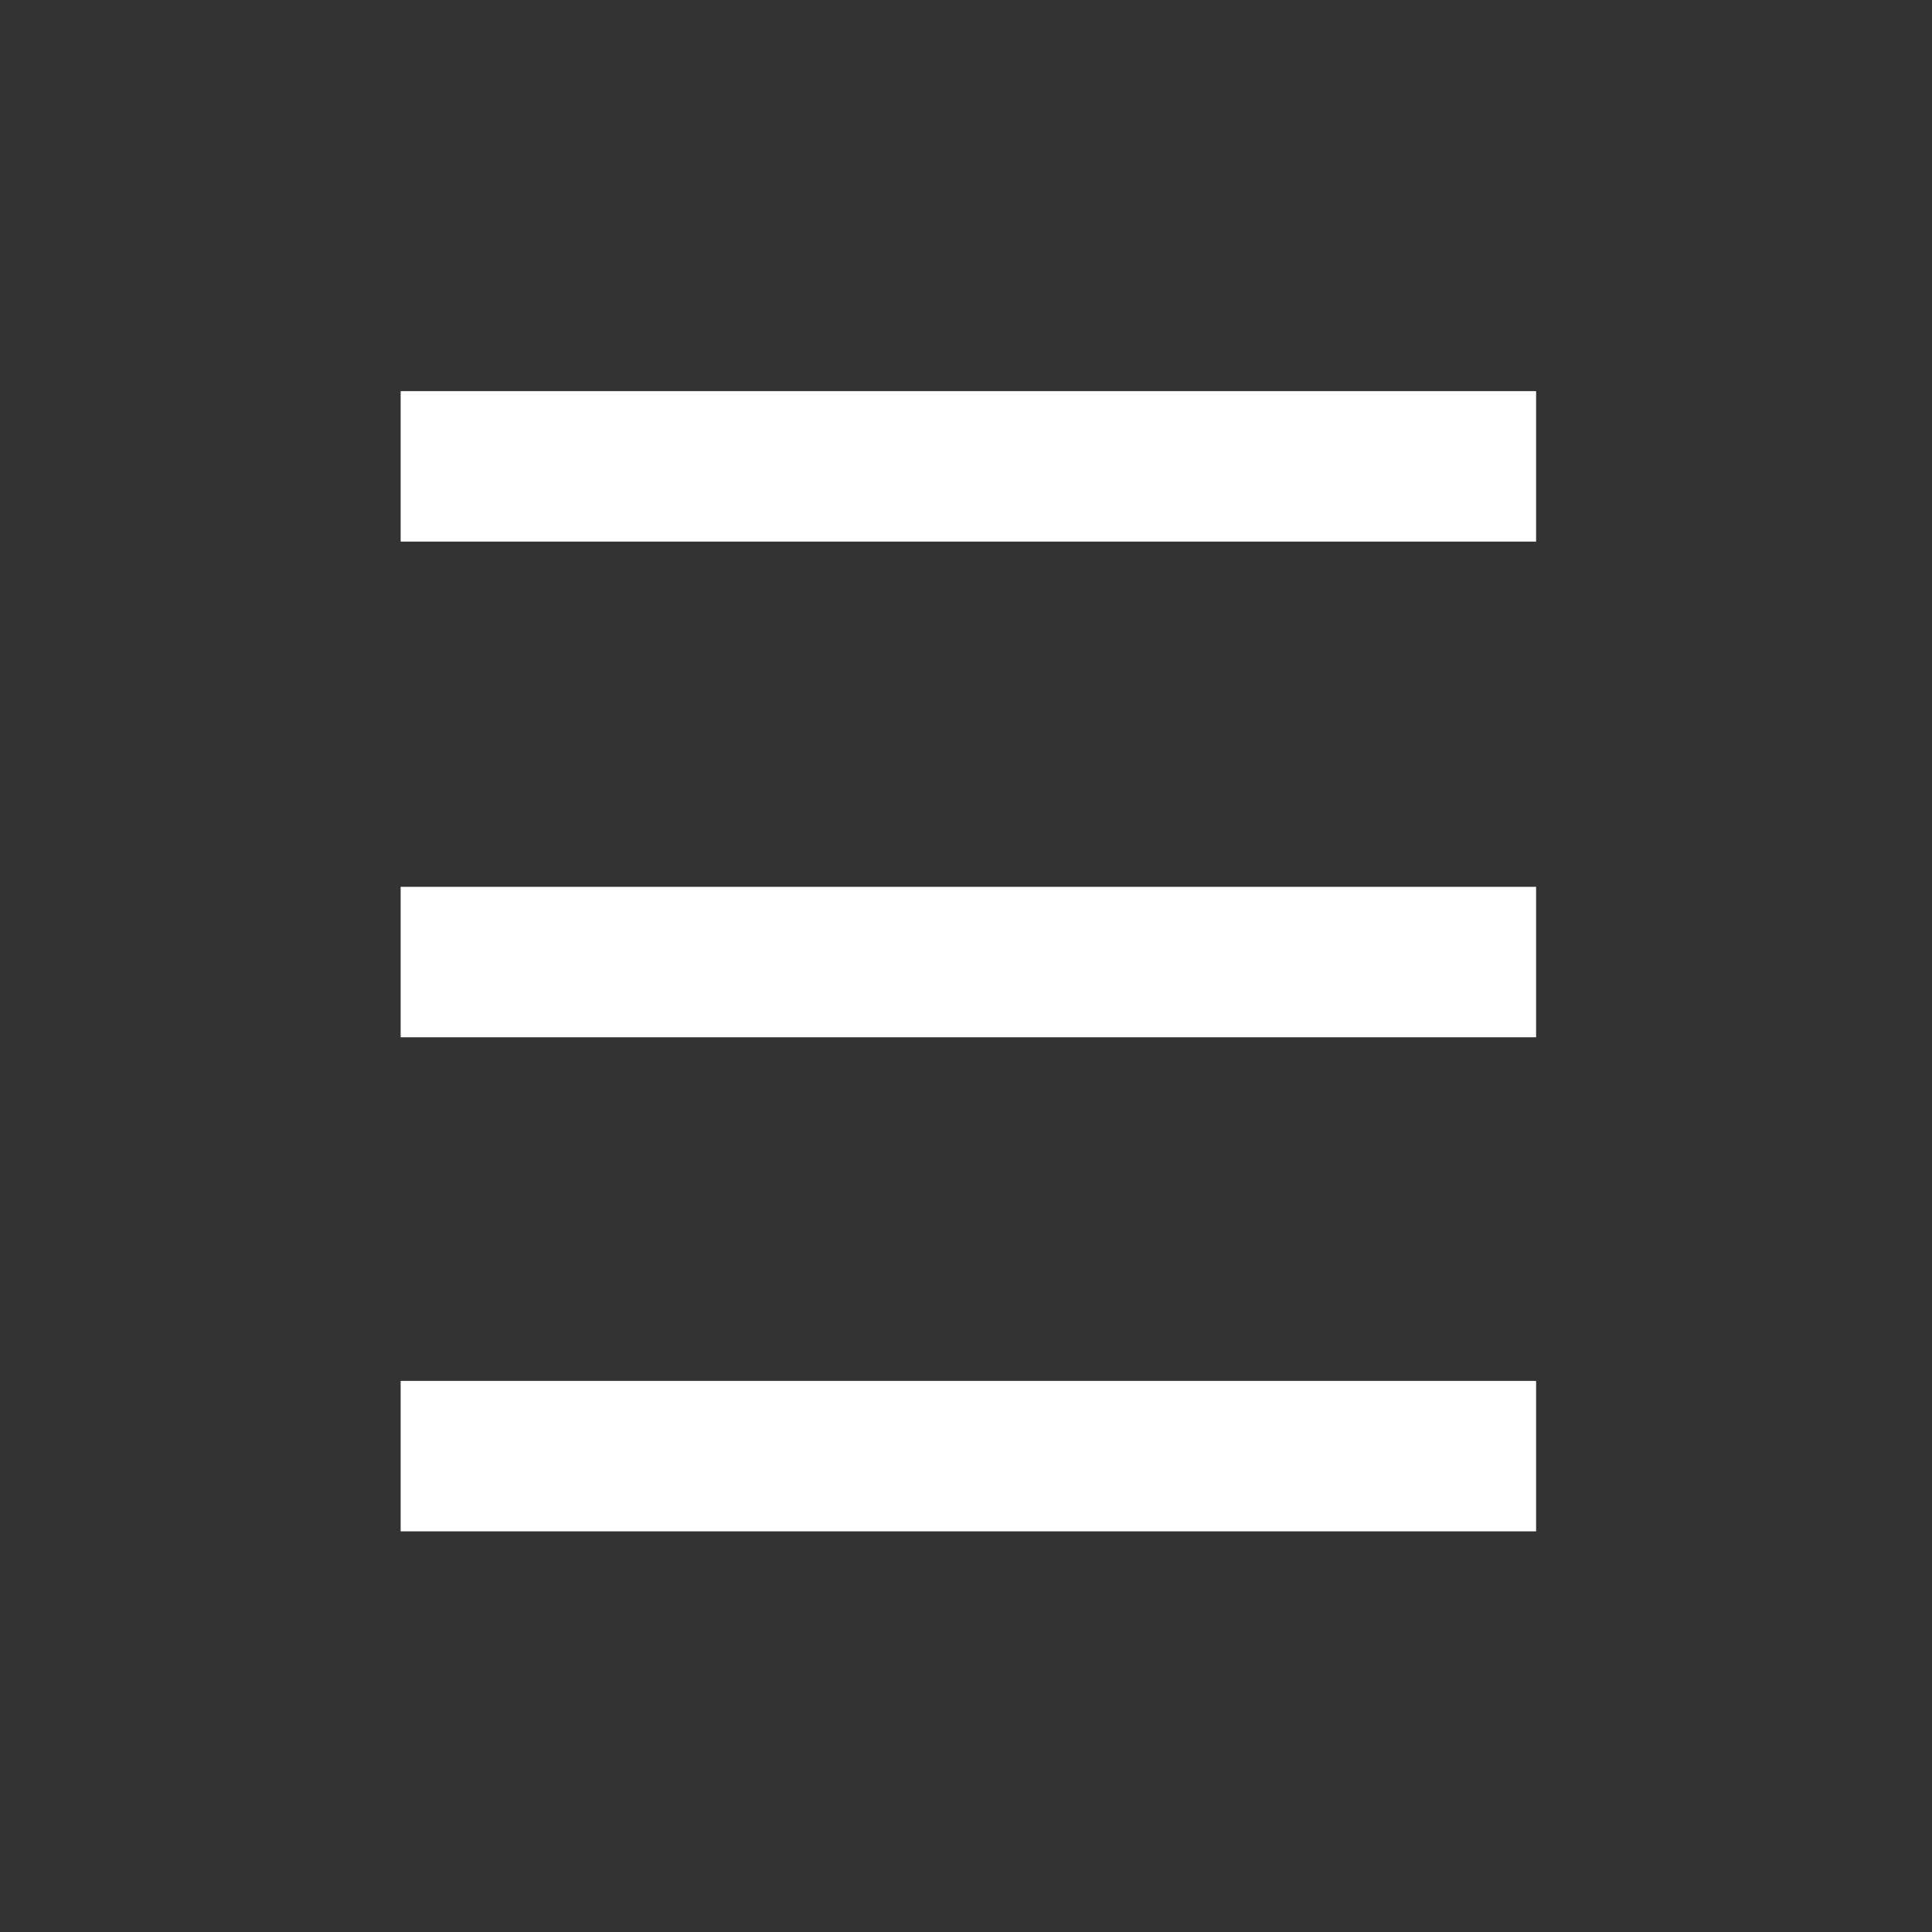
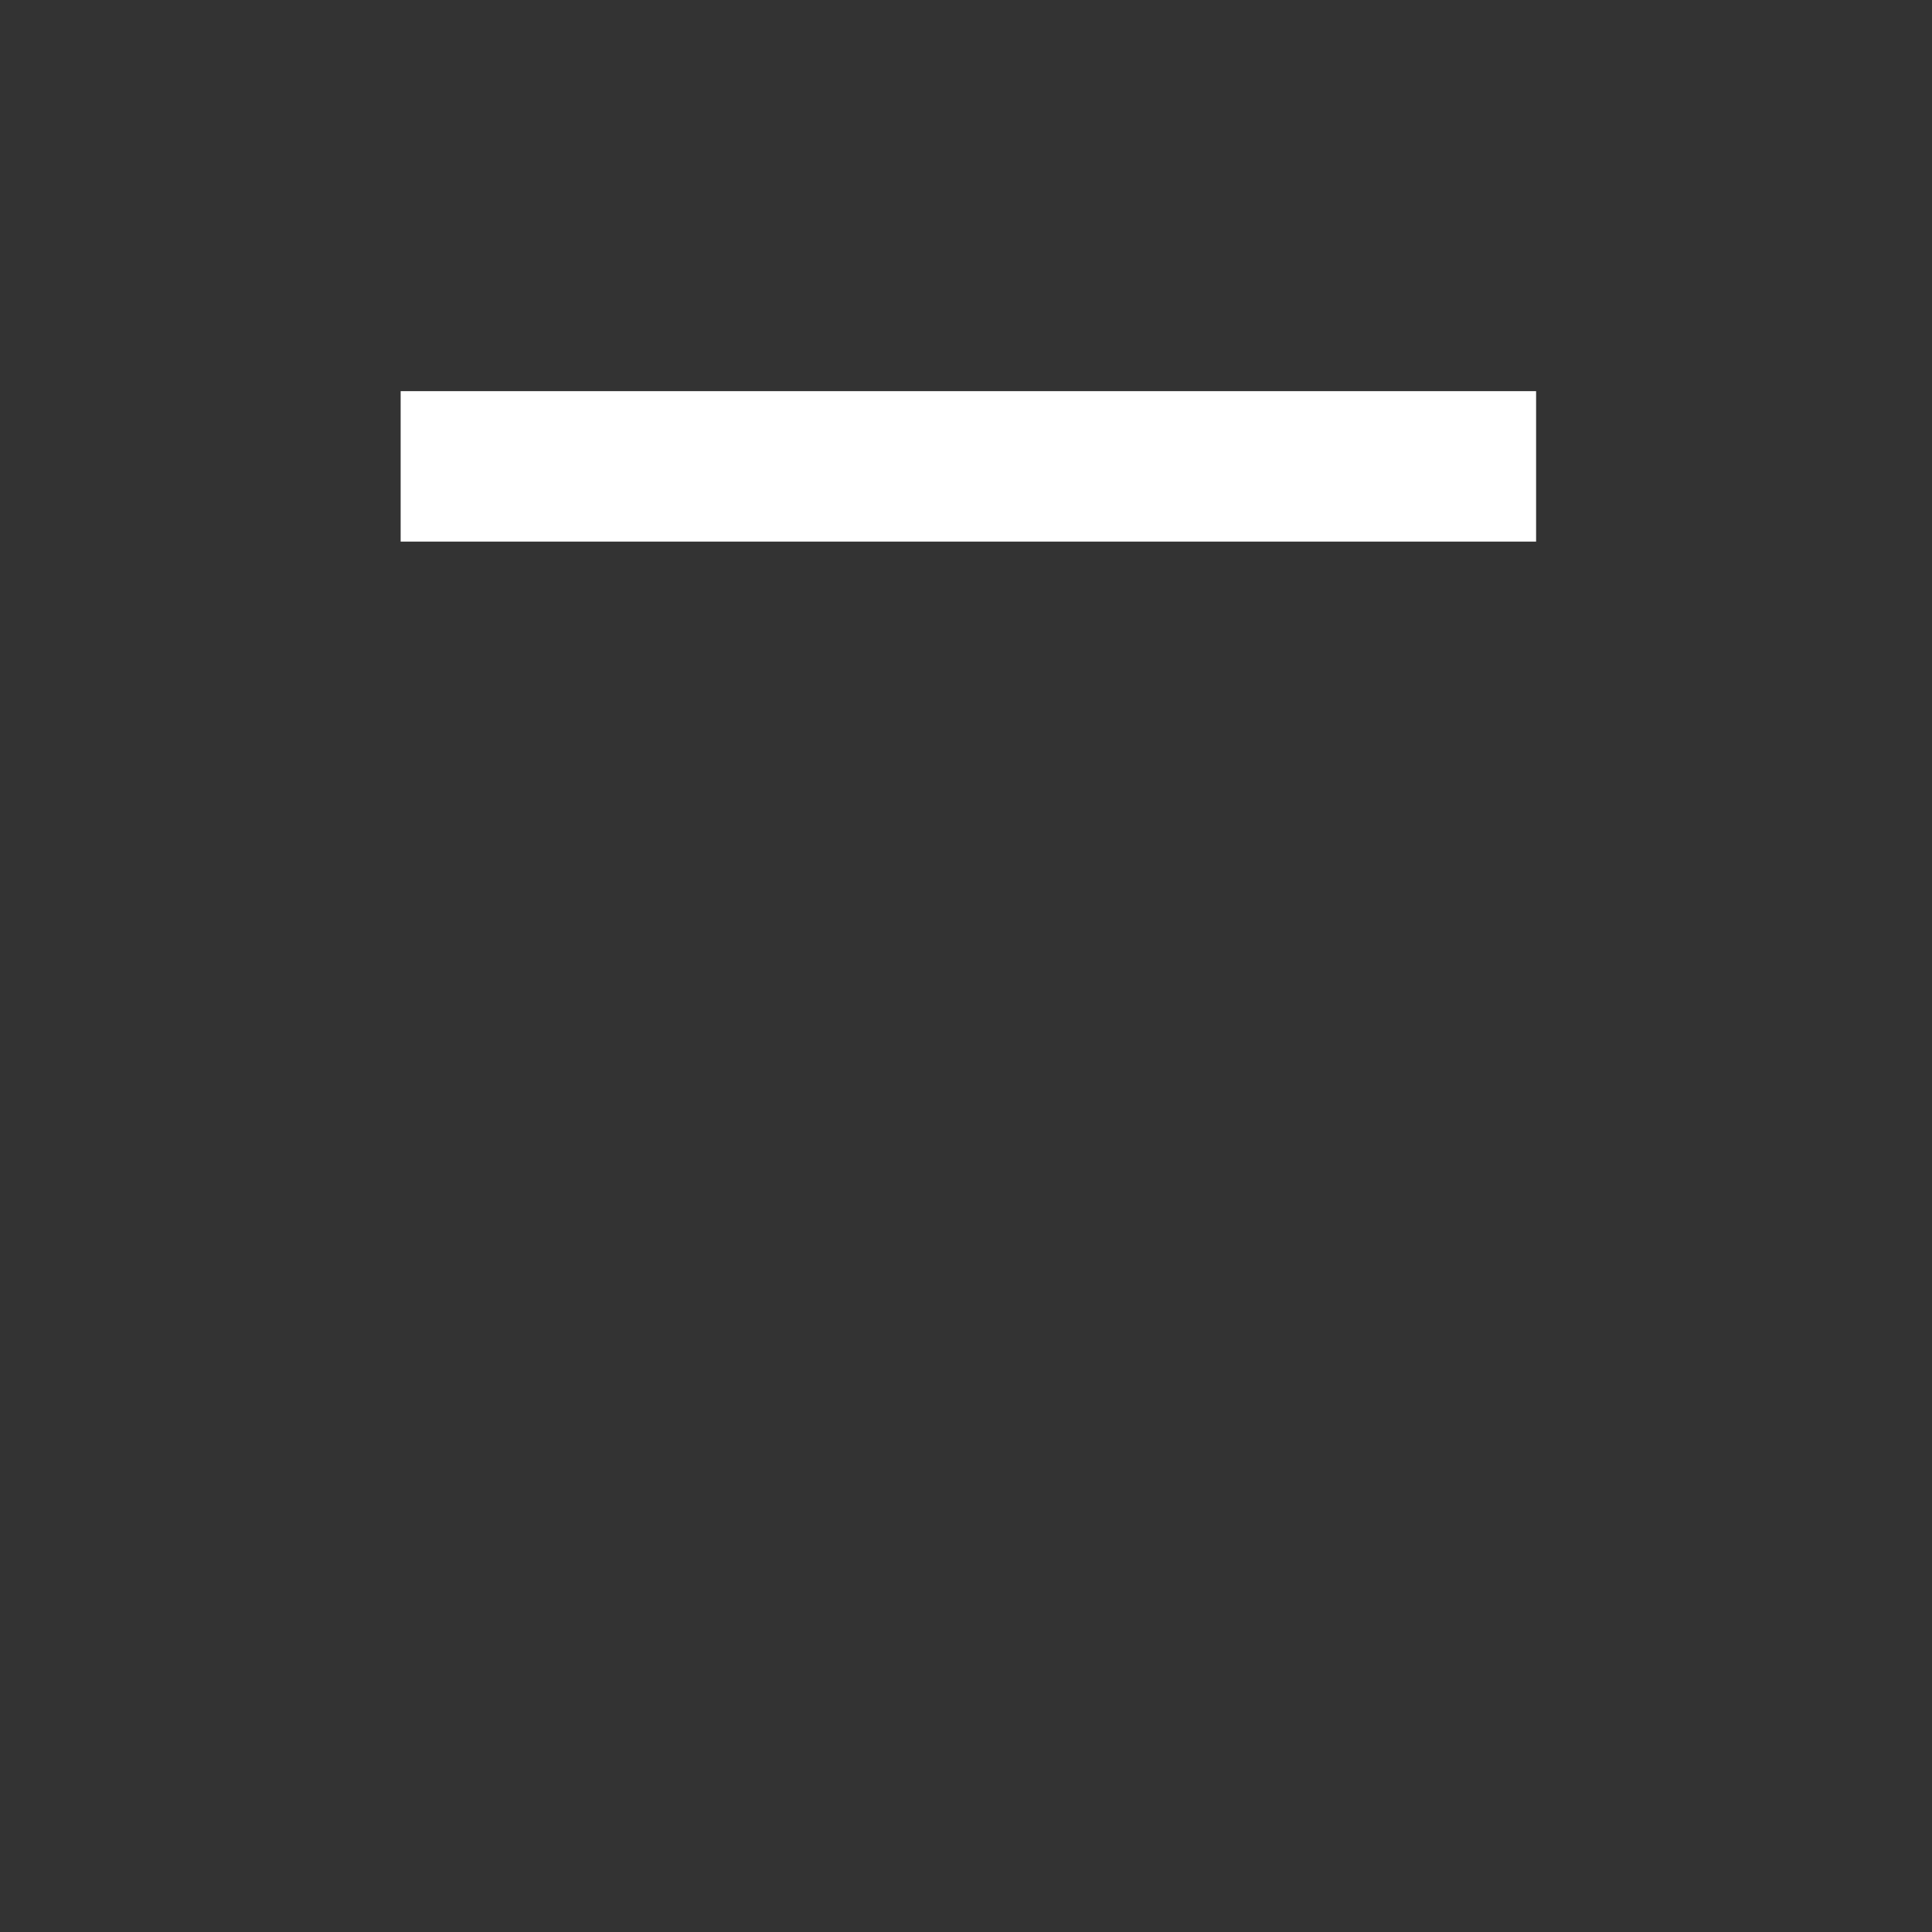
<svg xmlns="http://www.w3.org/2000/svg" id="Layer_1" x="0px" y="0px" viewBox="0 0 122 122" style="enable-background:new 0 0 122 122;" xml:space="preserve">
  <rect x="0" y="0" width="122" height="122" fill="#333333" stroke="none" />
  <style type="text/css">	.st0{fill:#FFFFFF;}</style>
  <g id="background" />
  <g>
    <rect x="25.3" y="24.7" class="st0" width="71.7" height="9.5" />
-     <rect x="25.3" y="56" class="st0" width="71.7" height="9.5" />
-     <rect x="25.3" y="87.2" class="st0" width="71.7" height="9.5" />
  </g>
</svg>